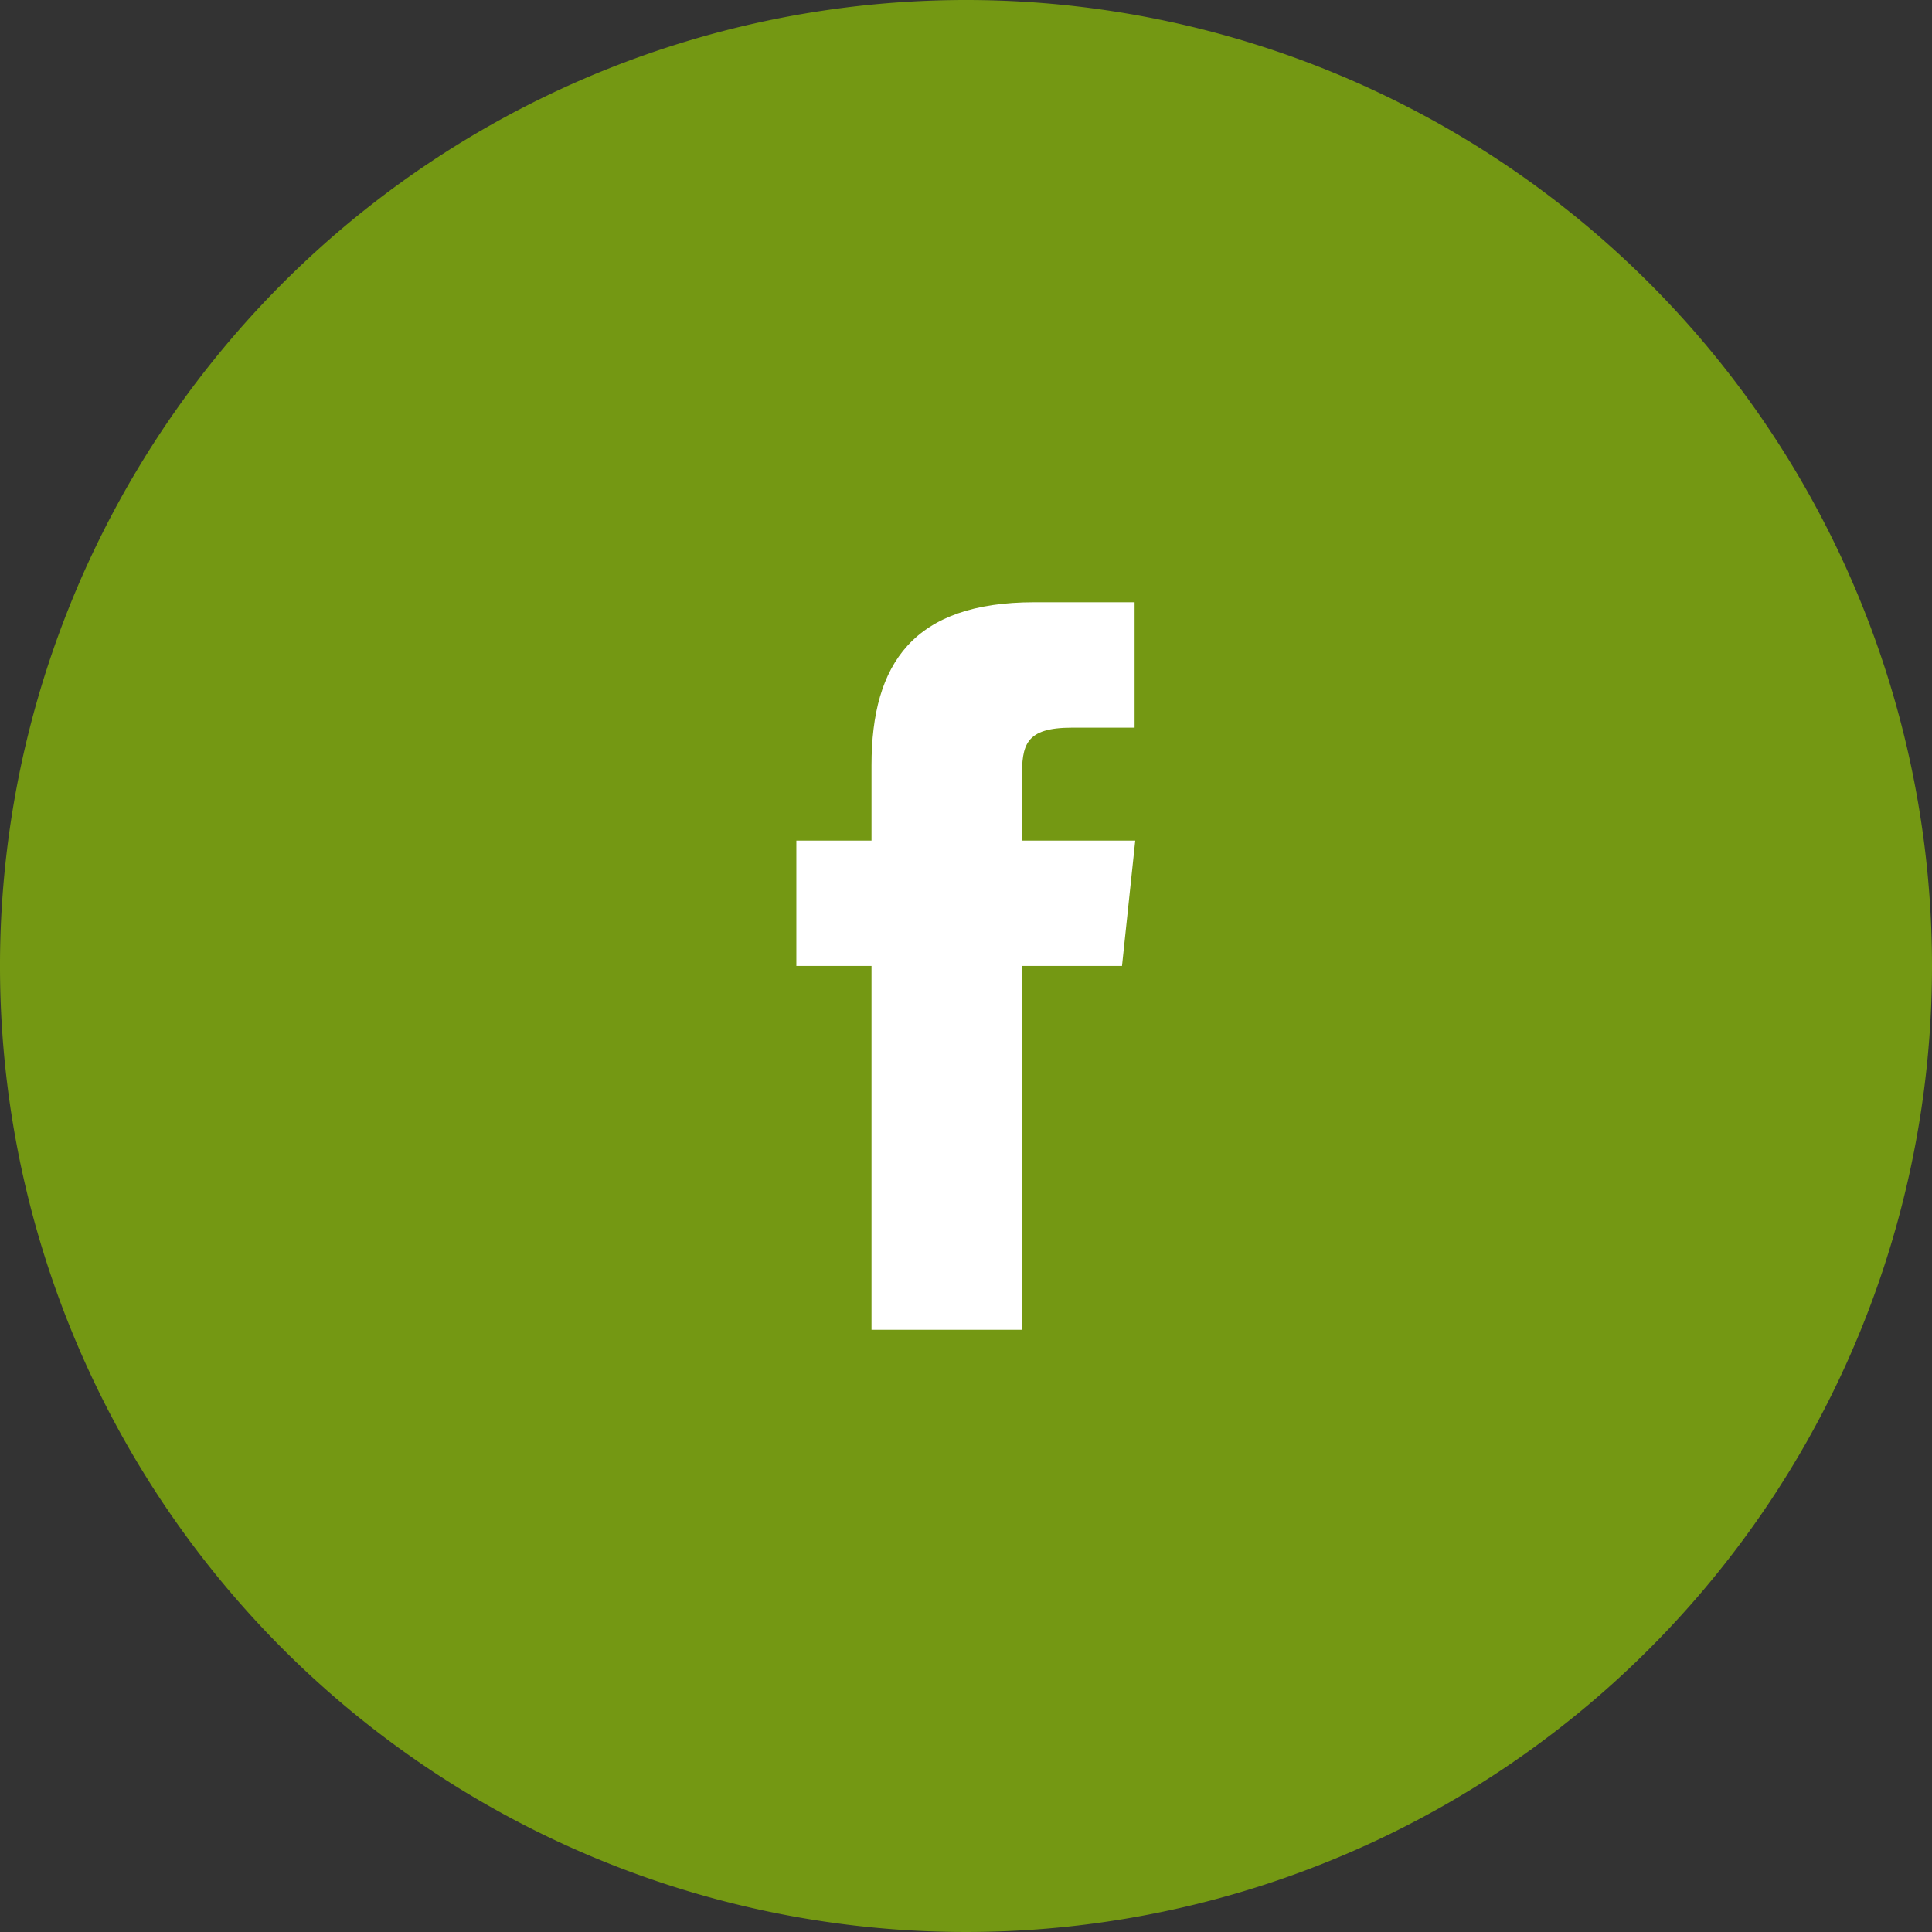
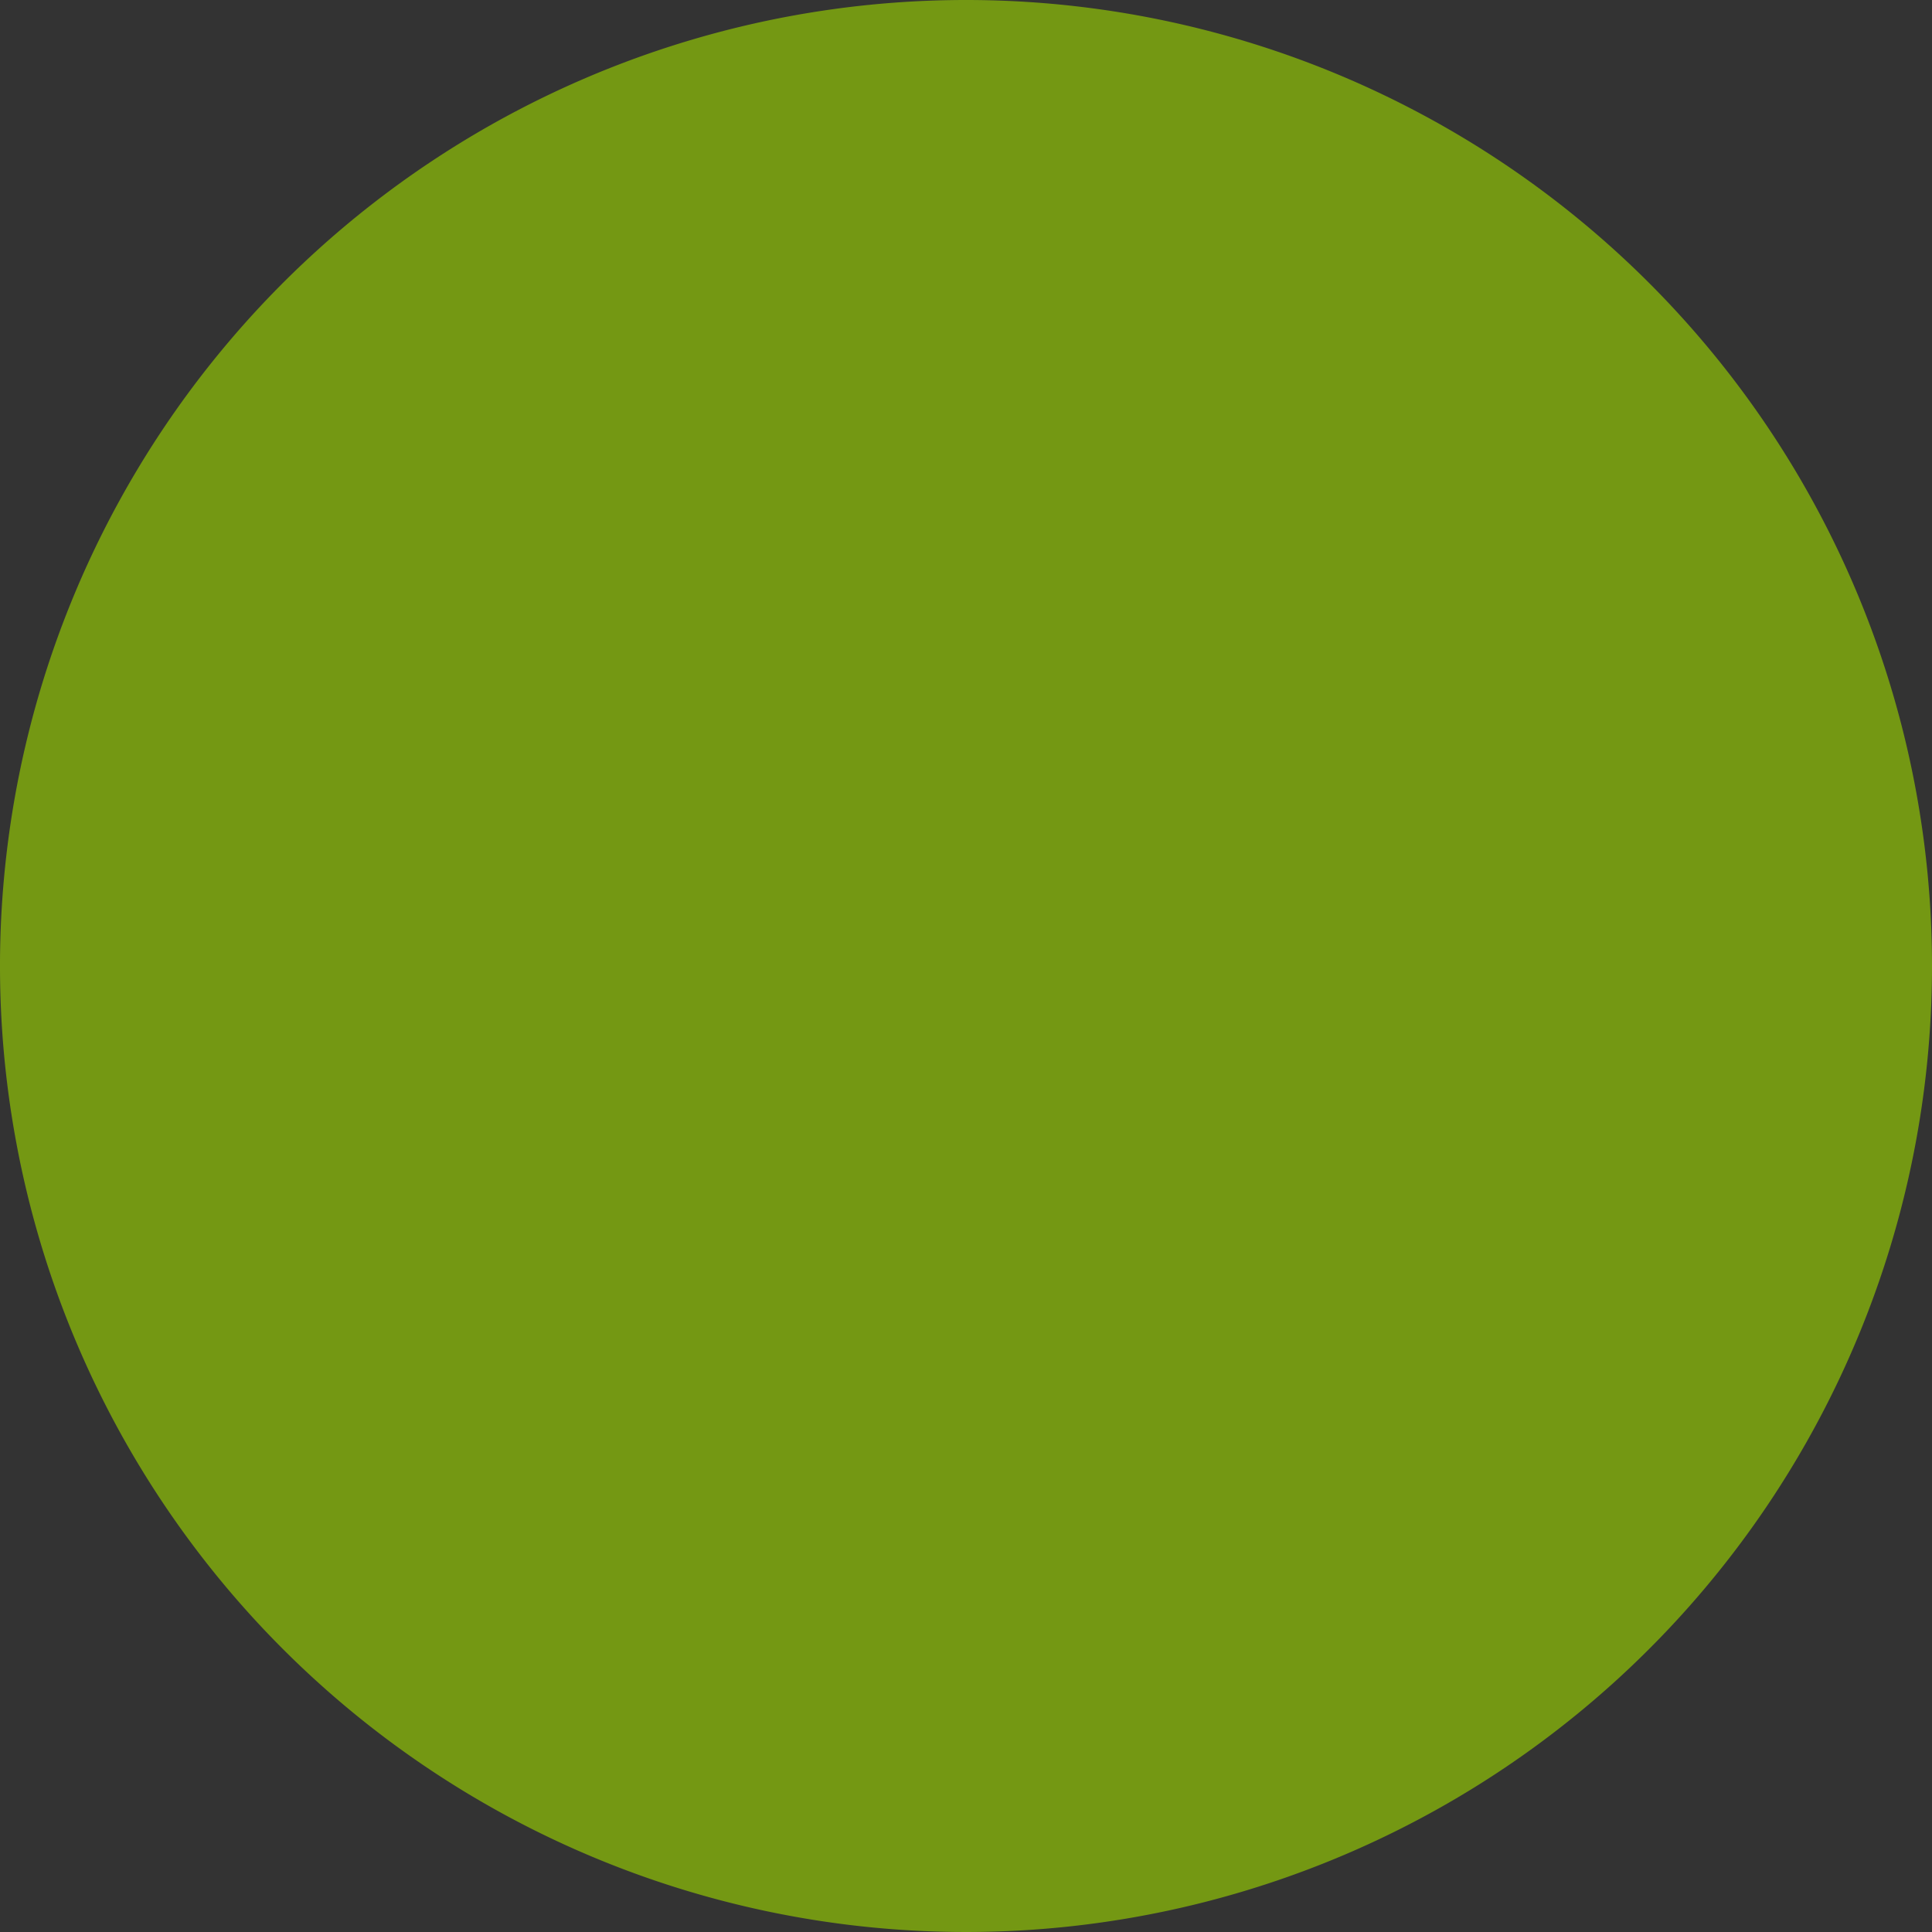
<svg xmlns="http://www.w3.org/2000/svg" width="52.854" height="52.856" viewBox="0 0 52.854 52.856">
  <rect x="0" y="0" width="52.854" height="52.856" fill="#333333" stroke="none" />
  <g id="facebook_icon" transform="translate(-202.225 -697.656)">
    <path id="Trazado_80" data-name="Trazado 80" d="M1667.286,4818.342a26.427,26.427,0,1,1-26.428-26.426,26.427,26.427,0,0,1,26.428,26.426" transform="translate(-1412.207 -4094.26)" fill="#749813" />
-     <path id="Trazado_81" data-name="Trazado 81" d="M1634.9,4822.636h-4.11v-9.954h-2.056v-3.429h2.056v-2.059c0-2.8,1.158-4.461,4.454-4.461h2.743v3.431h-1.714c-1.284,0-1.368.478-1.368,1.374l-.006,1.715h3.106l-.362,3.429H1634.9Z" transform="translate(-1404.723 -4088.601)" fill="#fff" />
  </g>
</svg>